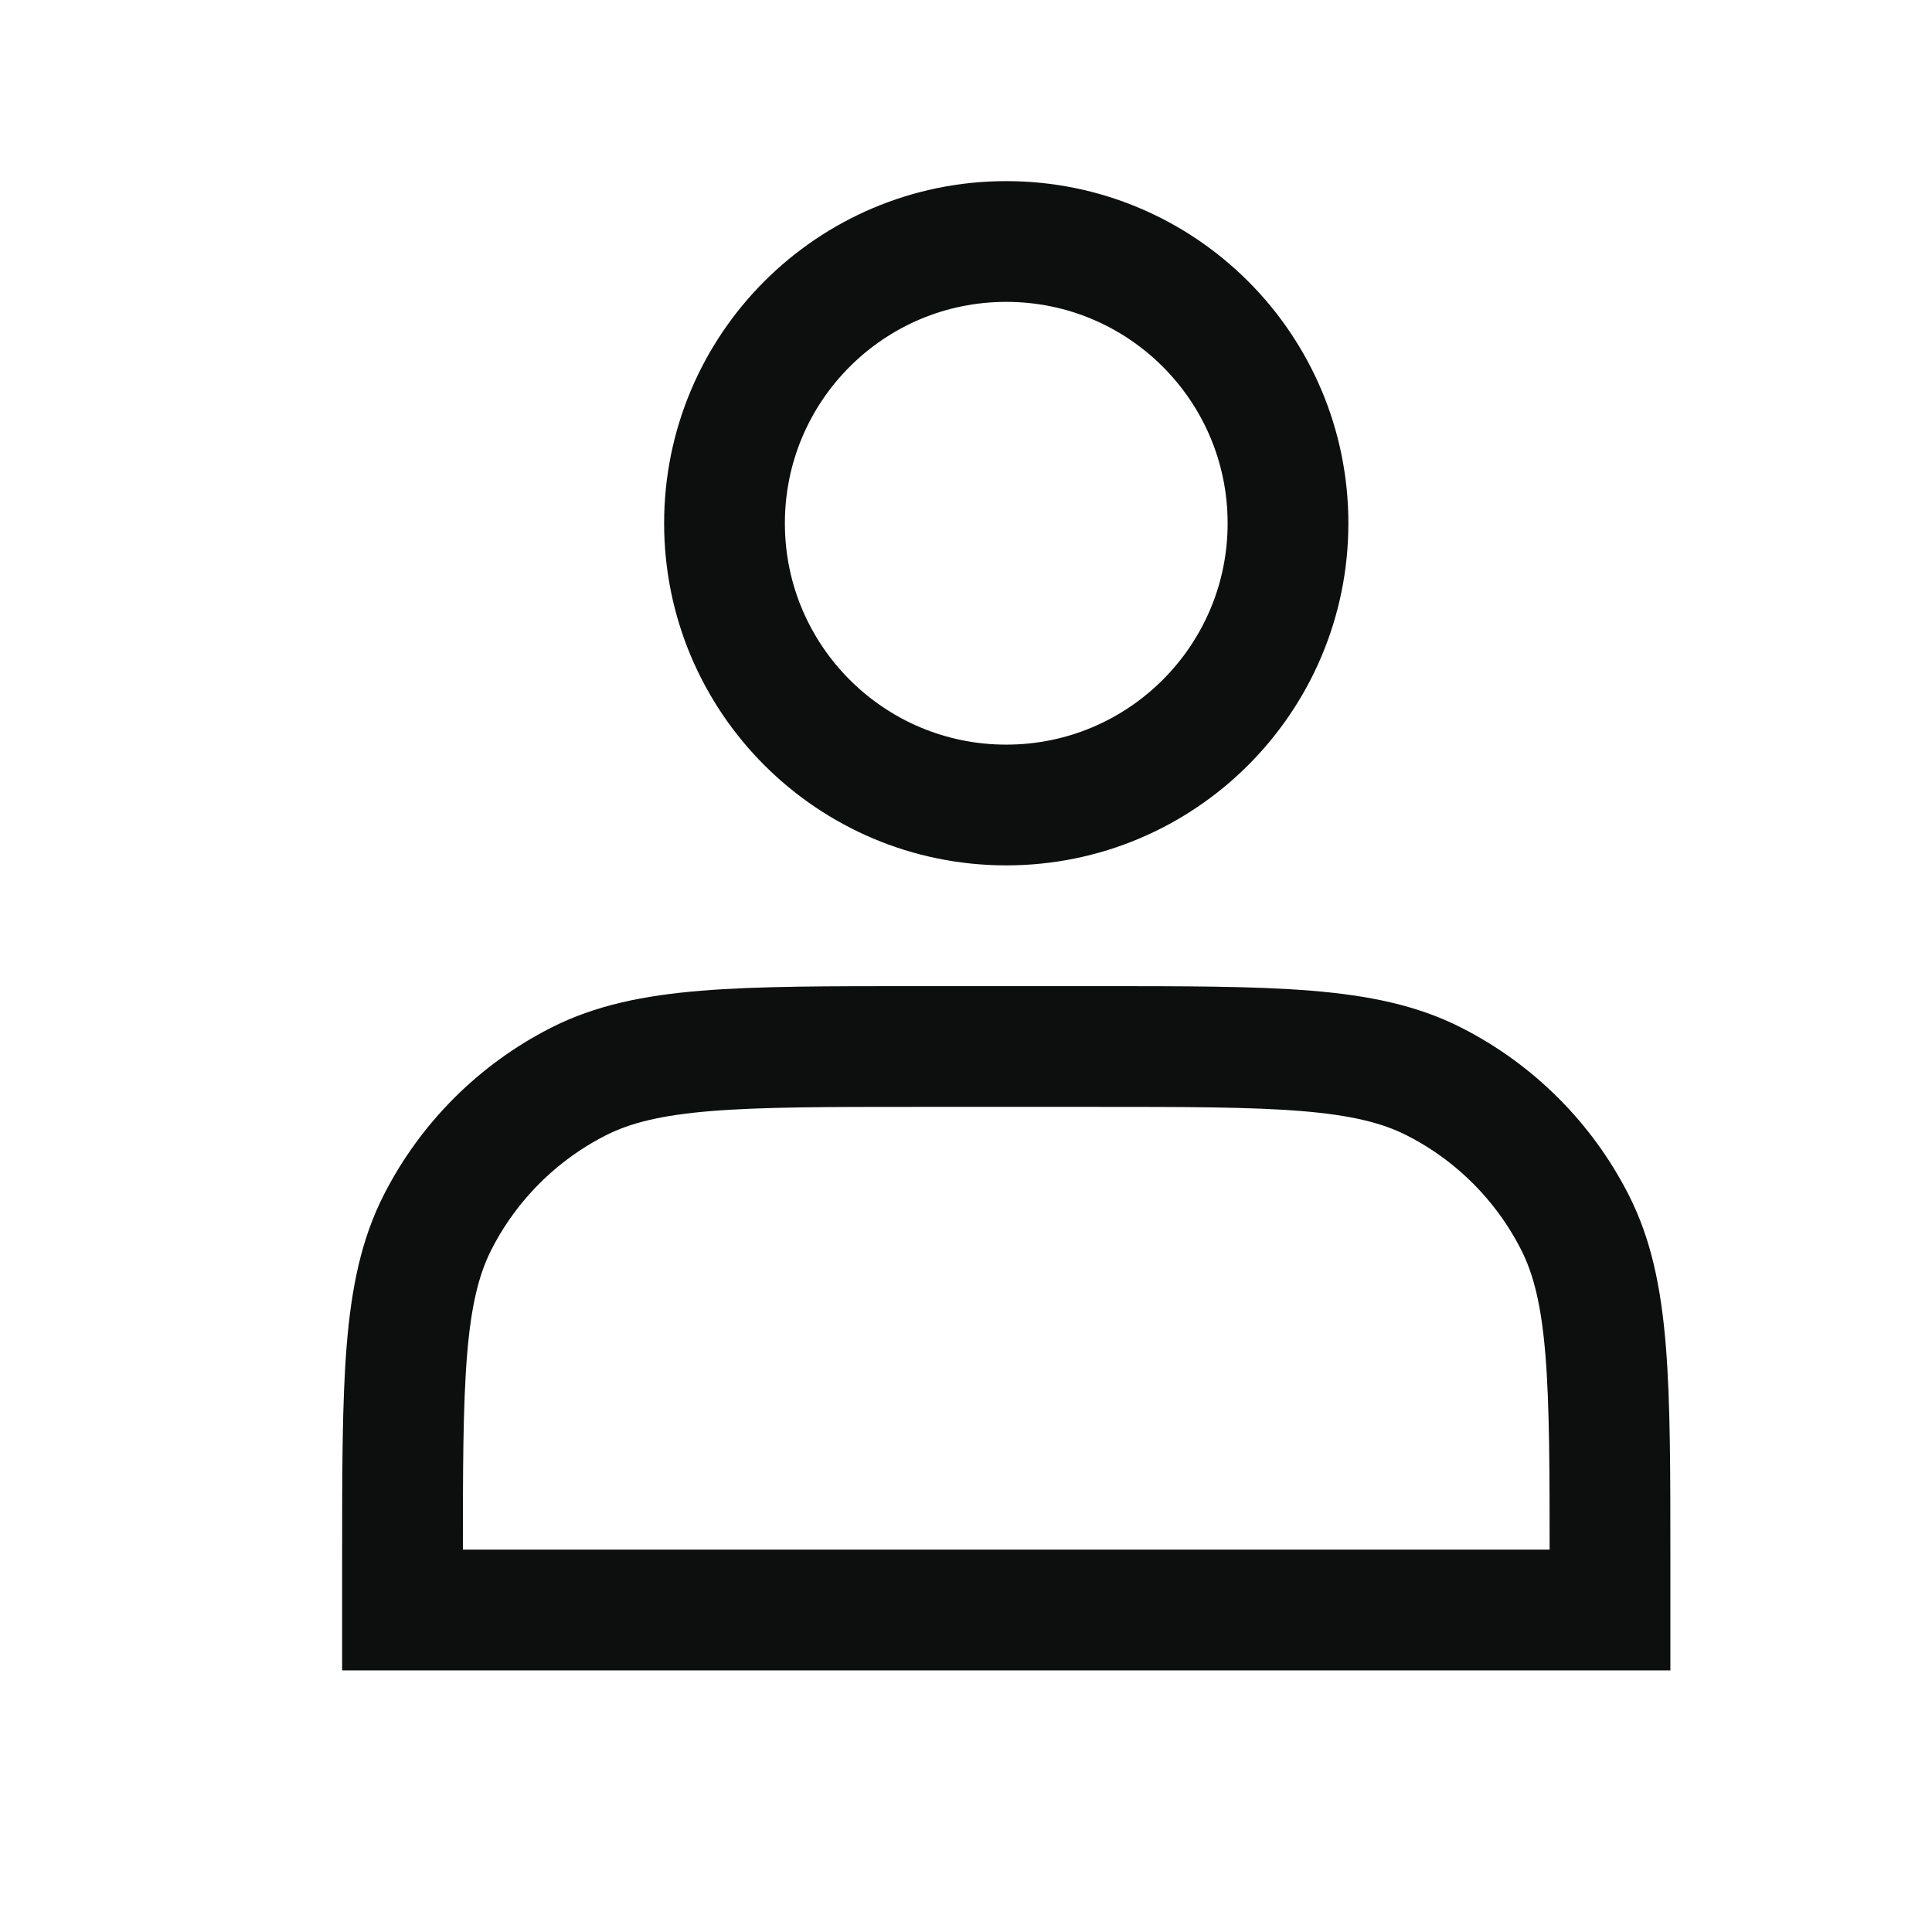
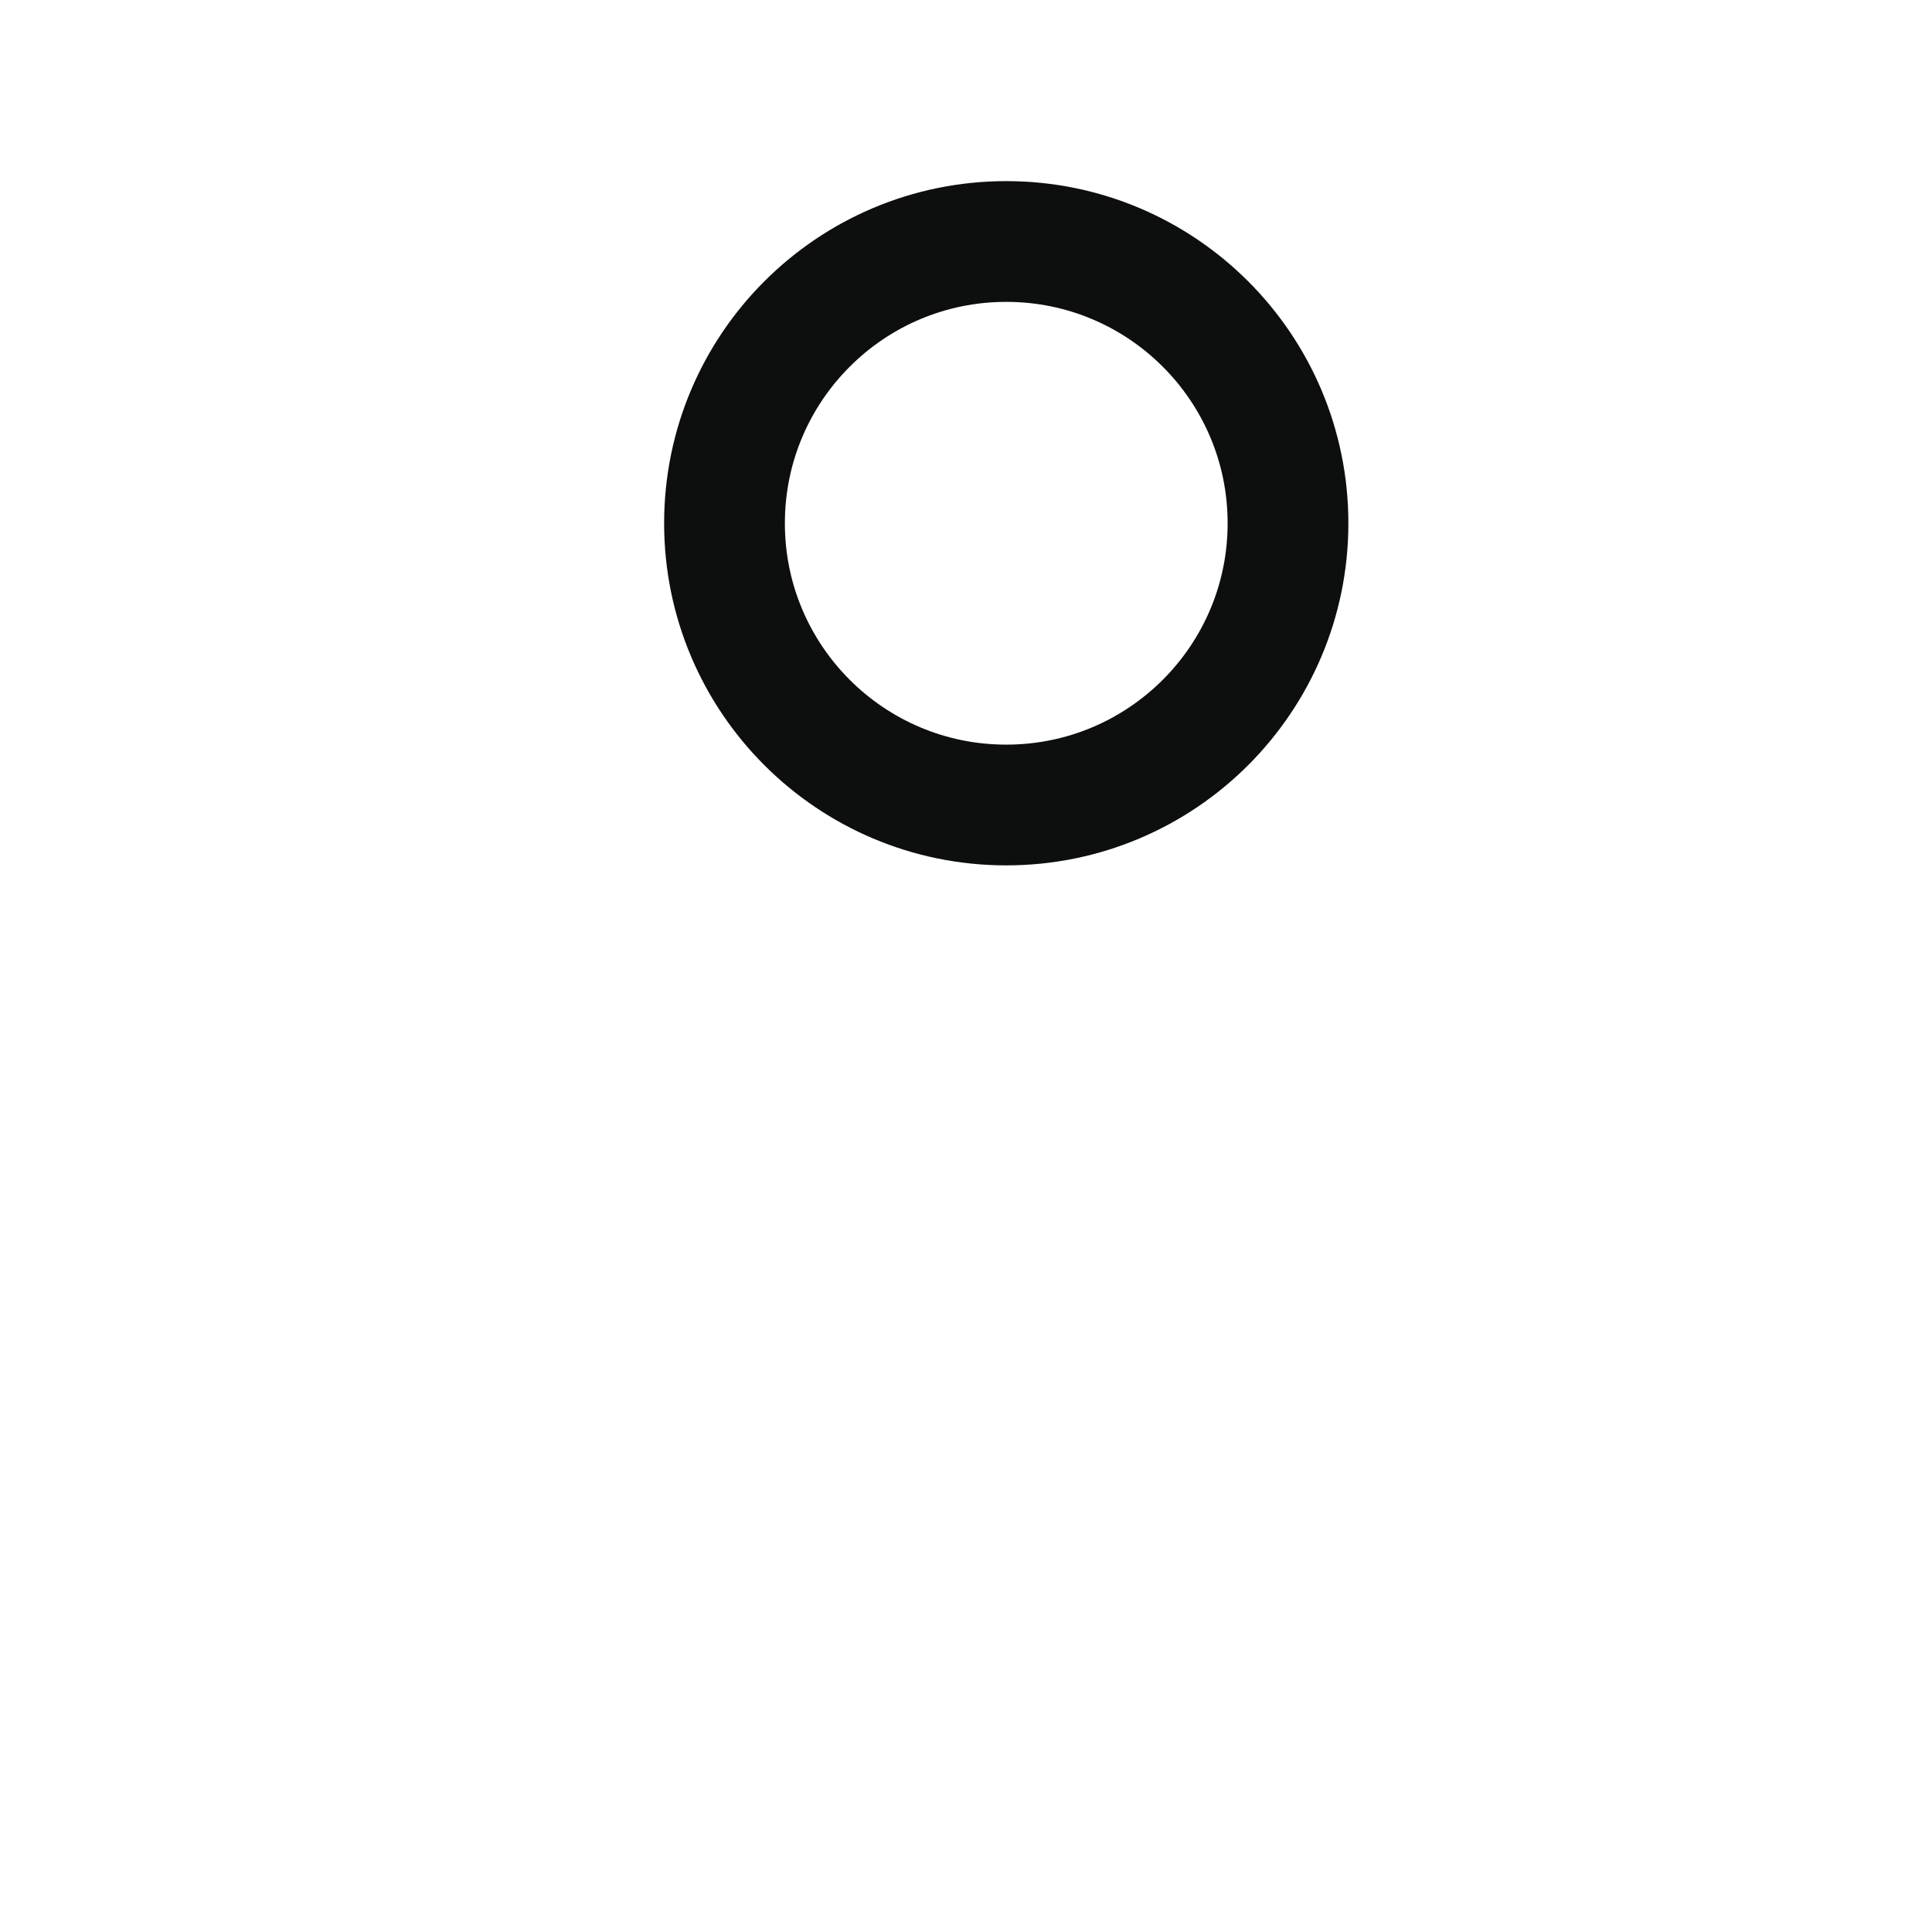
<svg xmlns="http://www.w3.org/2000/svg" width="24" height="24" viewBox="0 0 24 24" fill="none">
  <path d="M12.5 10C14.433 10 16 8.433 16 6.5C16 4.567 14.433 3 12.5 3C10.567 3 9 4.567 9 6.5C9 8.433 10.567 10 12.5 10Z" stroke="#0D0E0E" stroke-width="1.5" stroke-linecap="square" />
-   <path d="M5 19.4V20H20V19.4C20 17.16 20 16.04 19.564 15.184C19.181 14.431 18.569 13.819 17.816 13.436C16.96 13 15.84 13 13.6 13H11.4C9.16 13 8.04 13 7.184 13.436C6.431 13.819 5.819 14.431 5.436 15.184C5 16.04 5 17.16 5 19.4Z" stroke="#0D0E0E" stroke-width="1.5" stroke-linecap="square" />
</svg>